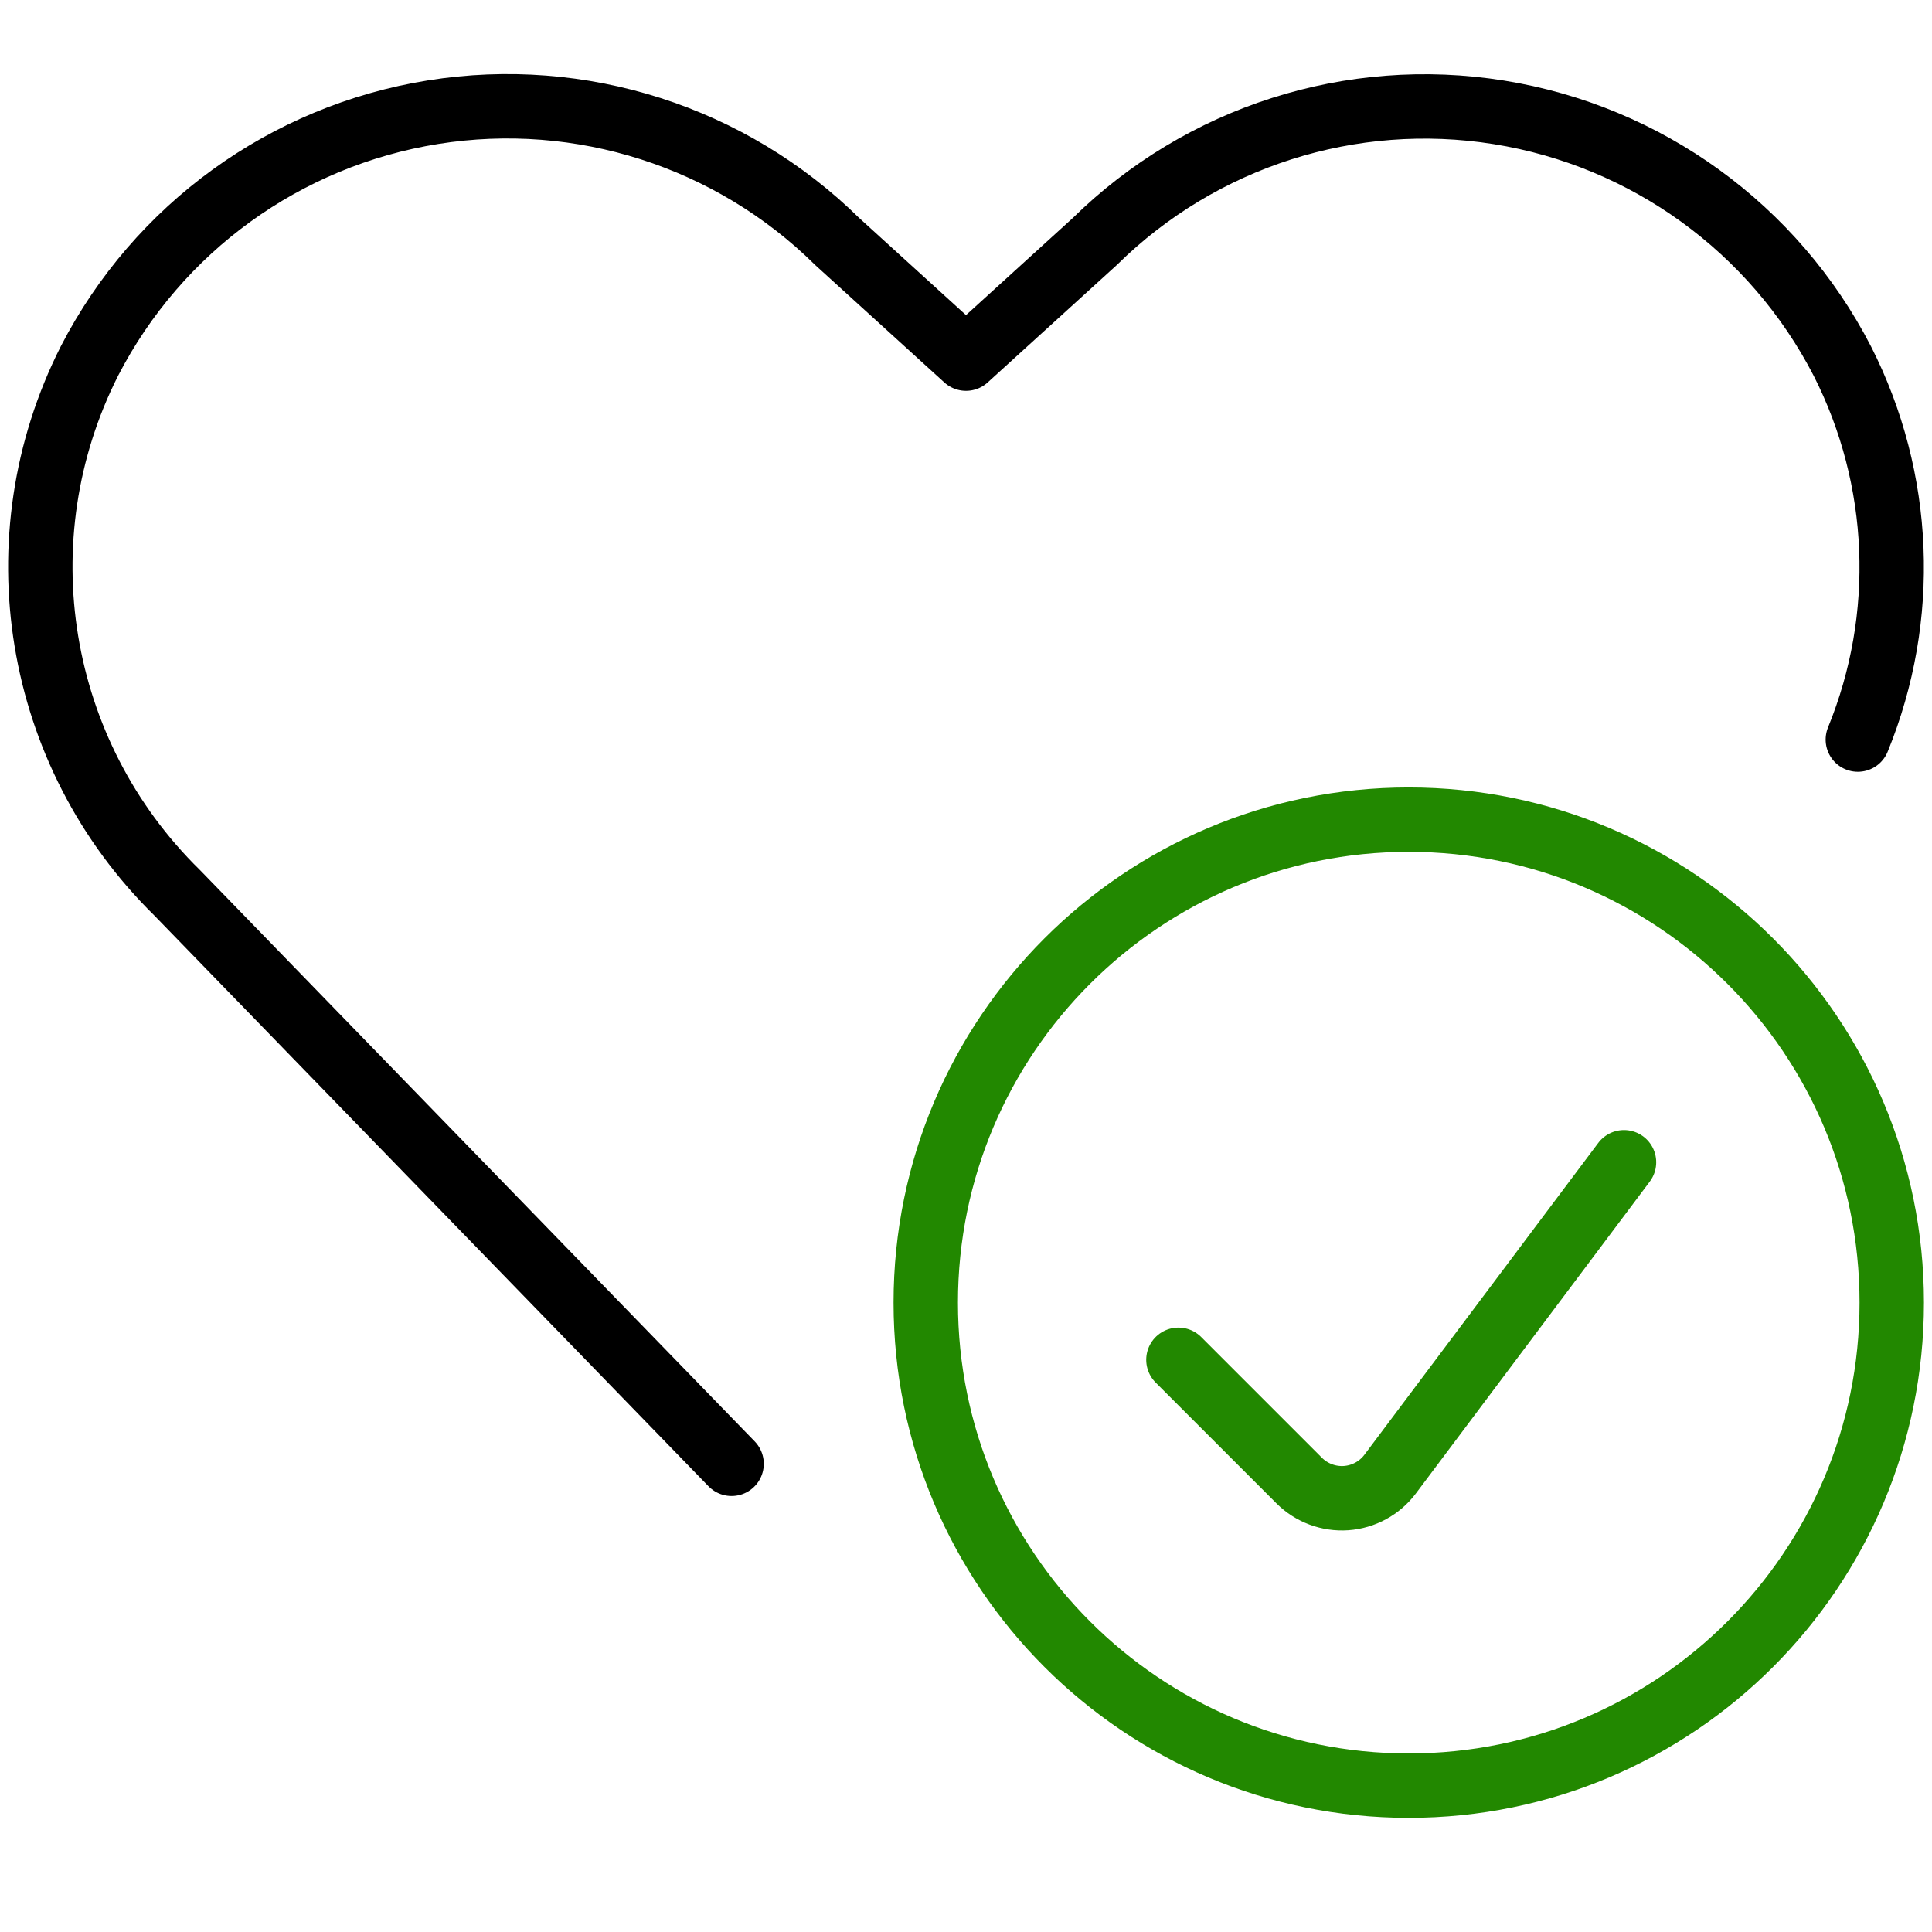
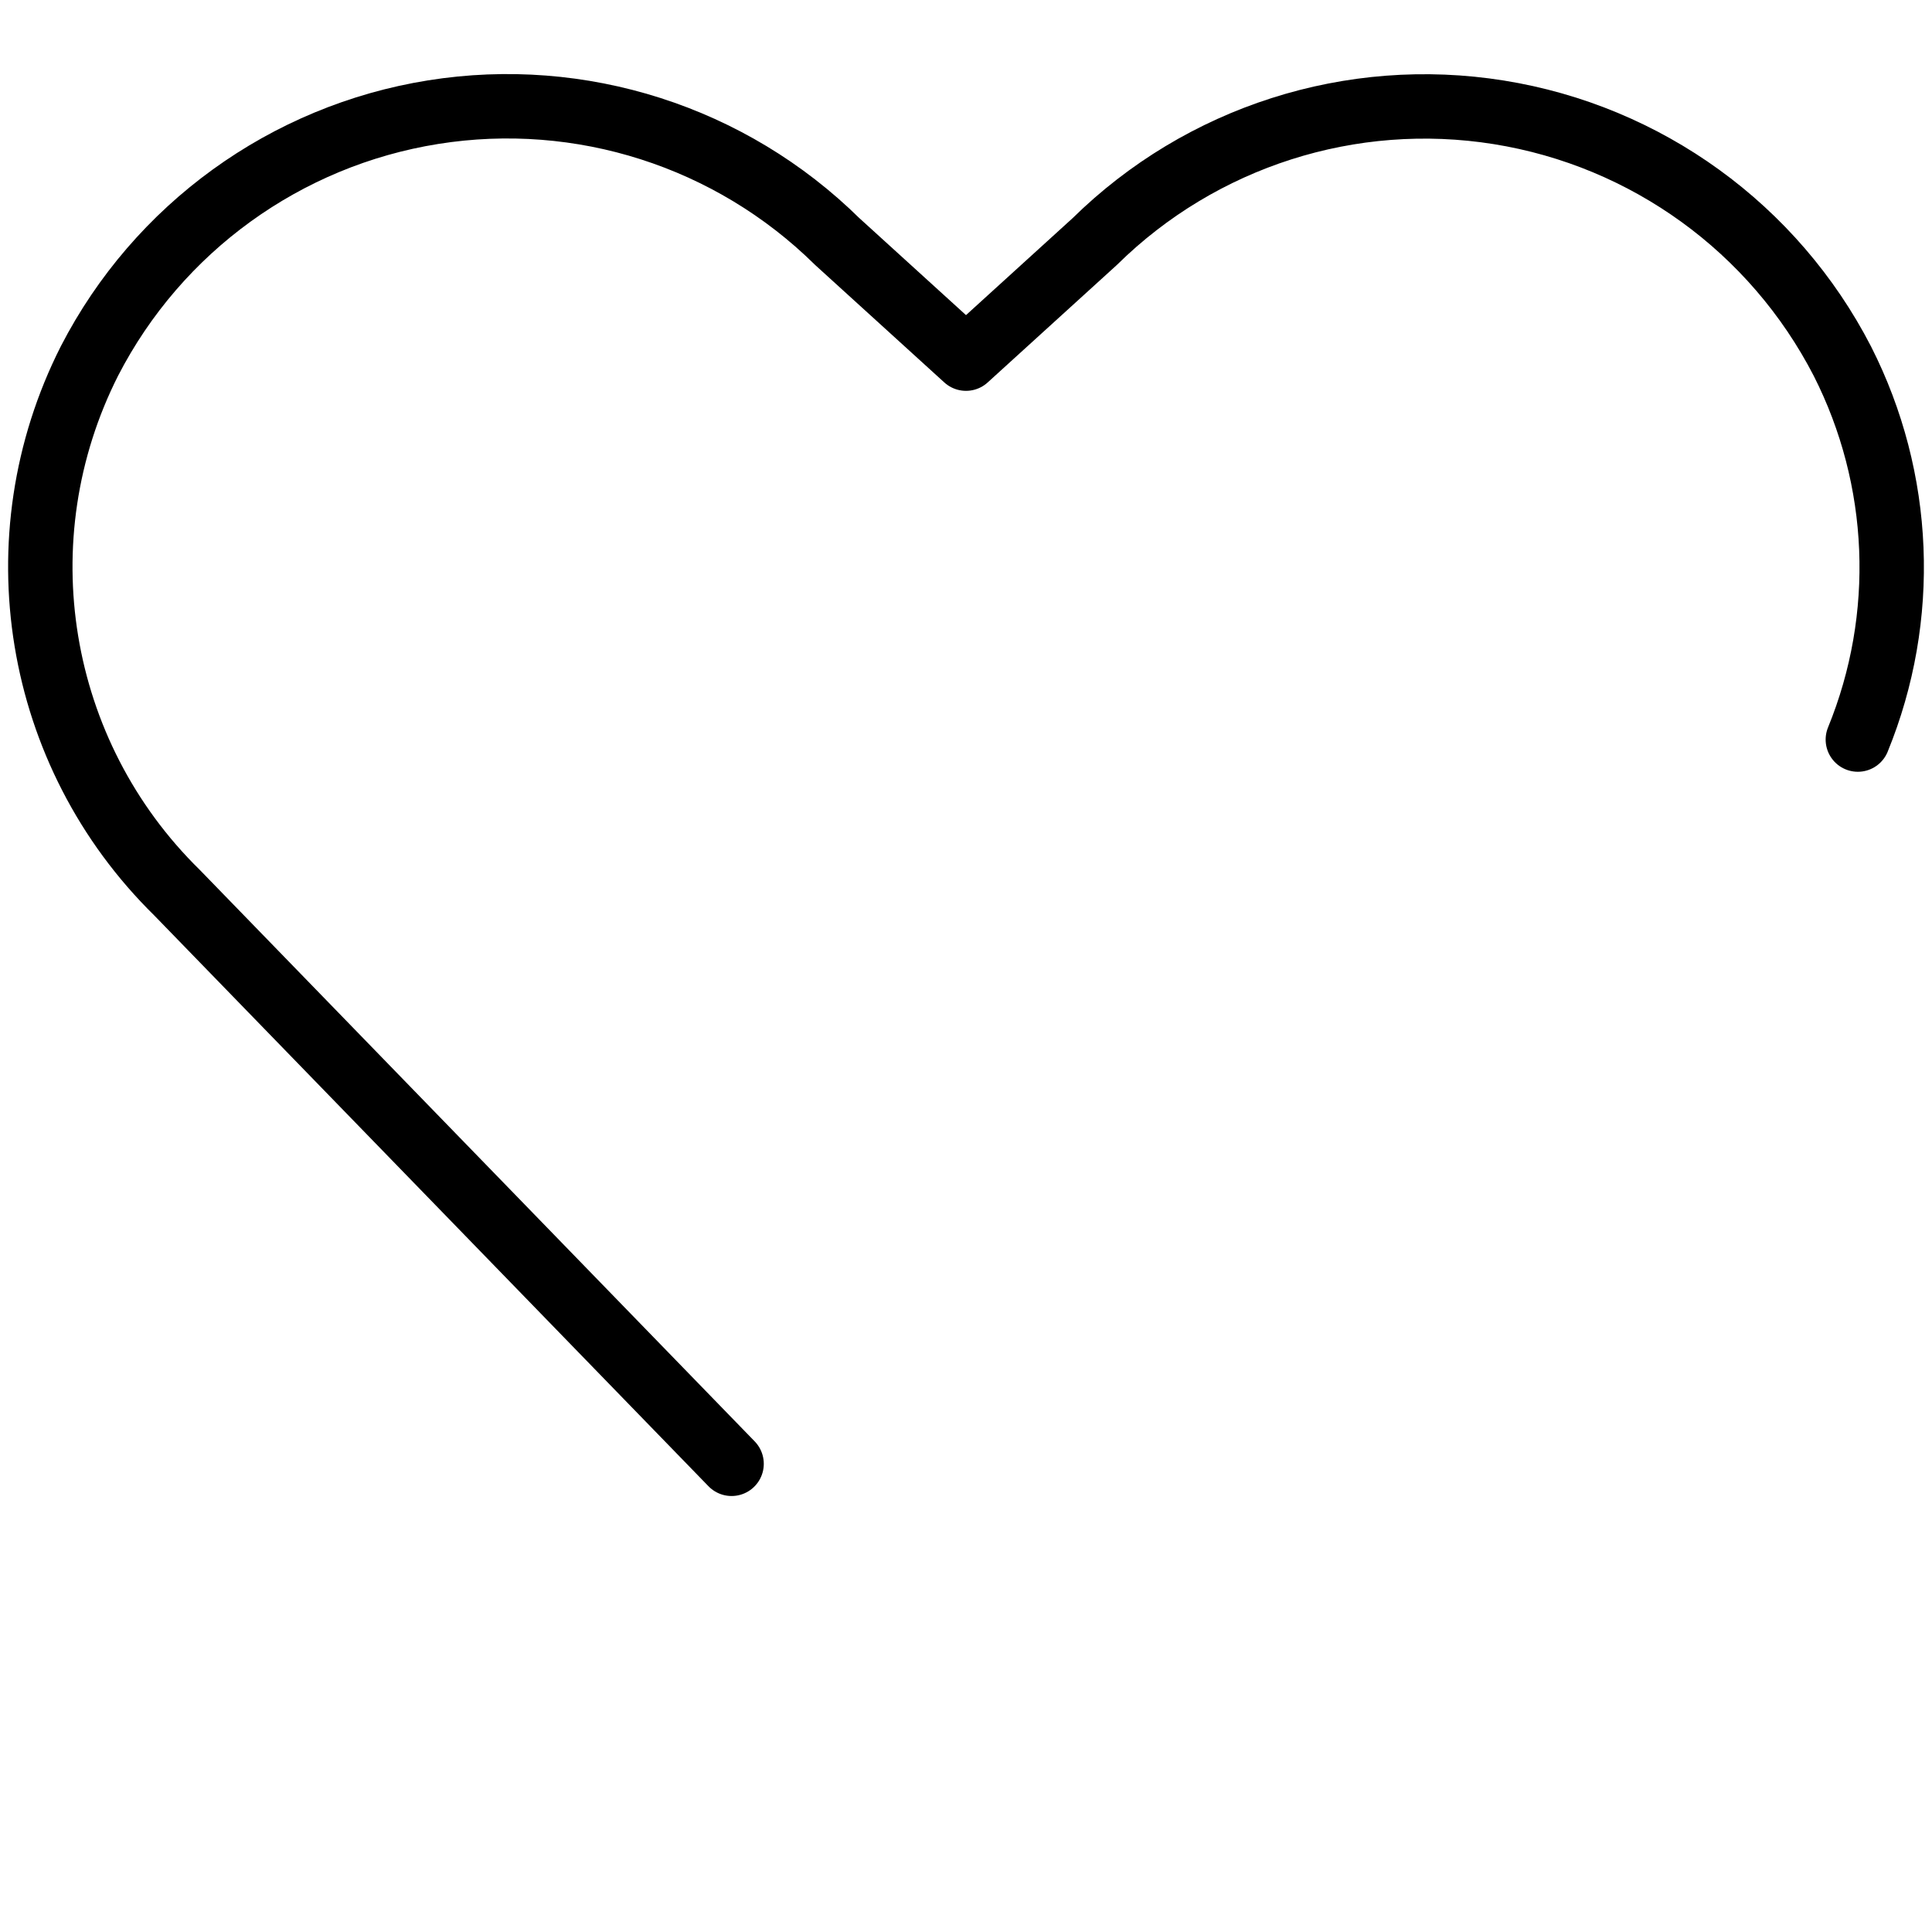
<svg xmlns="http://www.w3.org/2000/svg" width="60" height="60" viewBox="0 0 60 60" fill="none">
-   <path d="M22.72 45.46L5.5 27.725C1.091 23.4 -0.009 16.718 2.78 11.208V11.208C4.907 7.082 8.869 4.215 13.453 3.483C18.036 2.751 22.694 4.242 26 7.5L30 11.138L34 7.5C37.307 4.244 41.966 2.755 46.549 3.489C51.131 4.223 55.092 7.092 57.218 11.218V11.218C59.076 14.879 59.251 19.167 57.697 22.968" stroke="black" stroke-width="2" stroke-linecap="round" stroke-linejoin="round" />
-   <path fill-rule="evenodd" clip-rule="evenodd" d="M43.75 55.455C52.034 55.455 58.75 48.739 58.75 40.455C58.75 32.171 52.034 25.455 43.75 25.455C35.466 25.455 28.75 32.171 28.75 40.455C28.75 48.739 35.466 55.455 43.75 55.455Z" stroke="#228800" stroke-width="2" stroke-linecap="round" stroke-linejoin="round" />
-   <path d="M50.435 36.095L43.172 45.78C42.846 46.215 42.347 46.486 41.806 46.525C41.264 46.563 40.732 46.364 40.347 45.98L36.597 42.23" stroke="#228800" stroke-width="2" stroke-linecap="round" stroke-linejoin="round" />
+   <path d="M22.72 45.46L5.5 27.725C1.091 23.4 -0.009 16.718 2.78 11.208C4.907 7.082 8.869 4.215 13.453 3.483C18.036 2.751 22.694 4.242 26 7.5L30 11.138L34 7.5C37.307 4.244 41.966 2.755 46.549 3.489C51.131 4.223 55.092 7.092 57.218 11.218V11.218C59.076 14.879 59.251 19.167 57.697 22.968" stroke="black" stroke-width="2" stroke-linecap="round" stroke-linejoin="round" />
</svg>